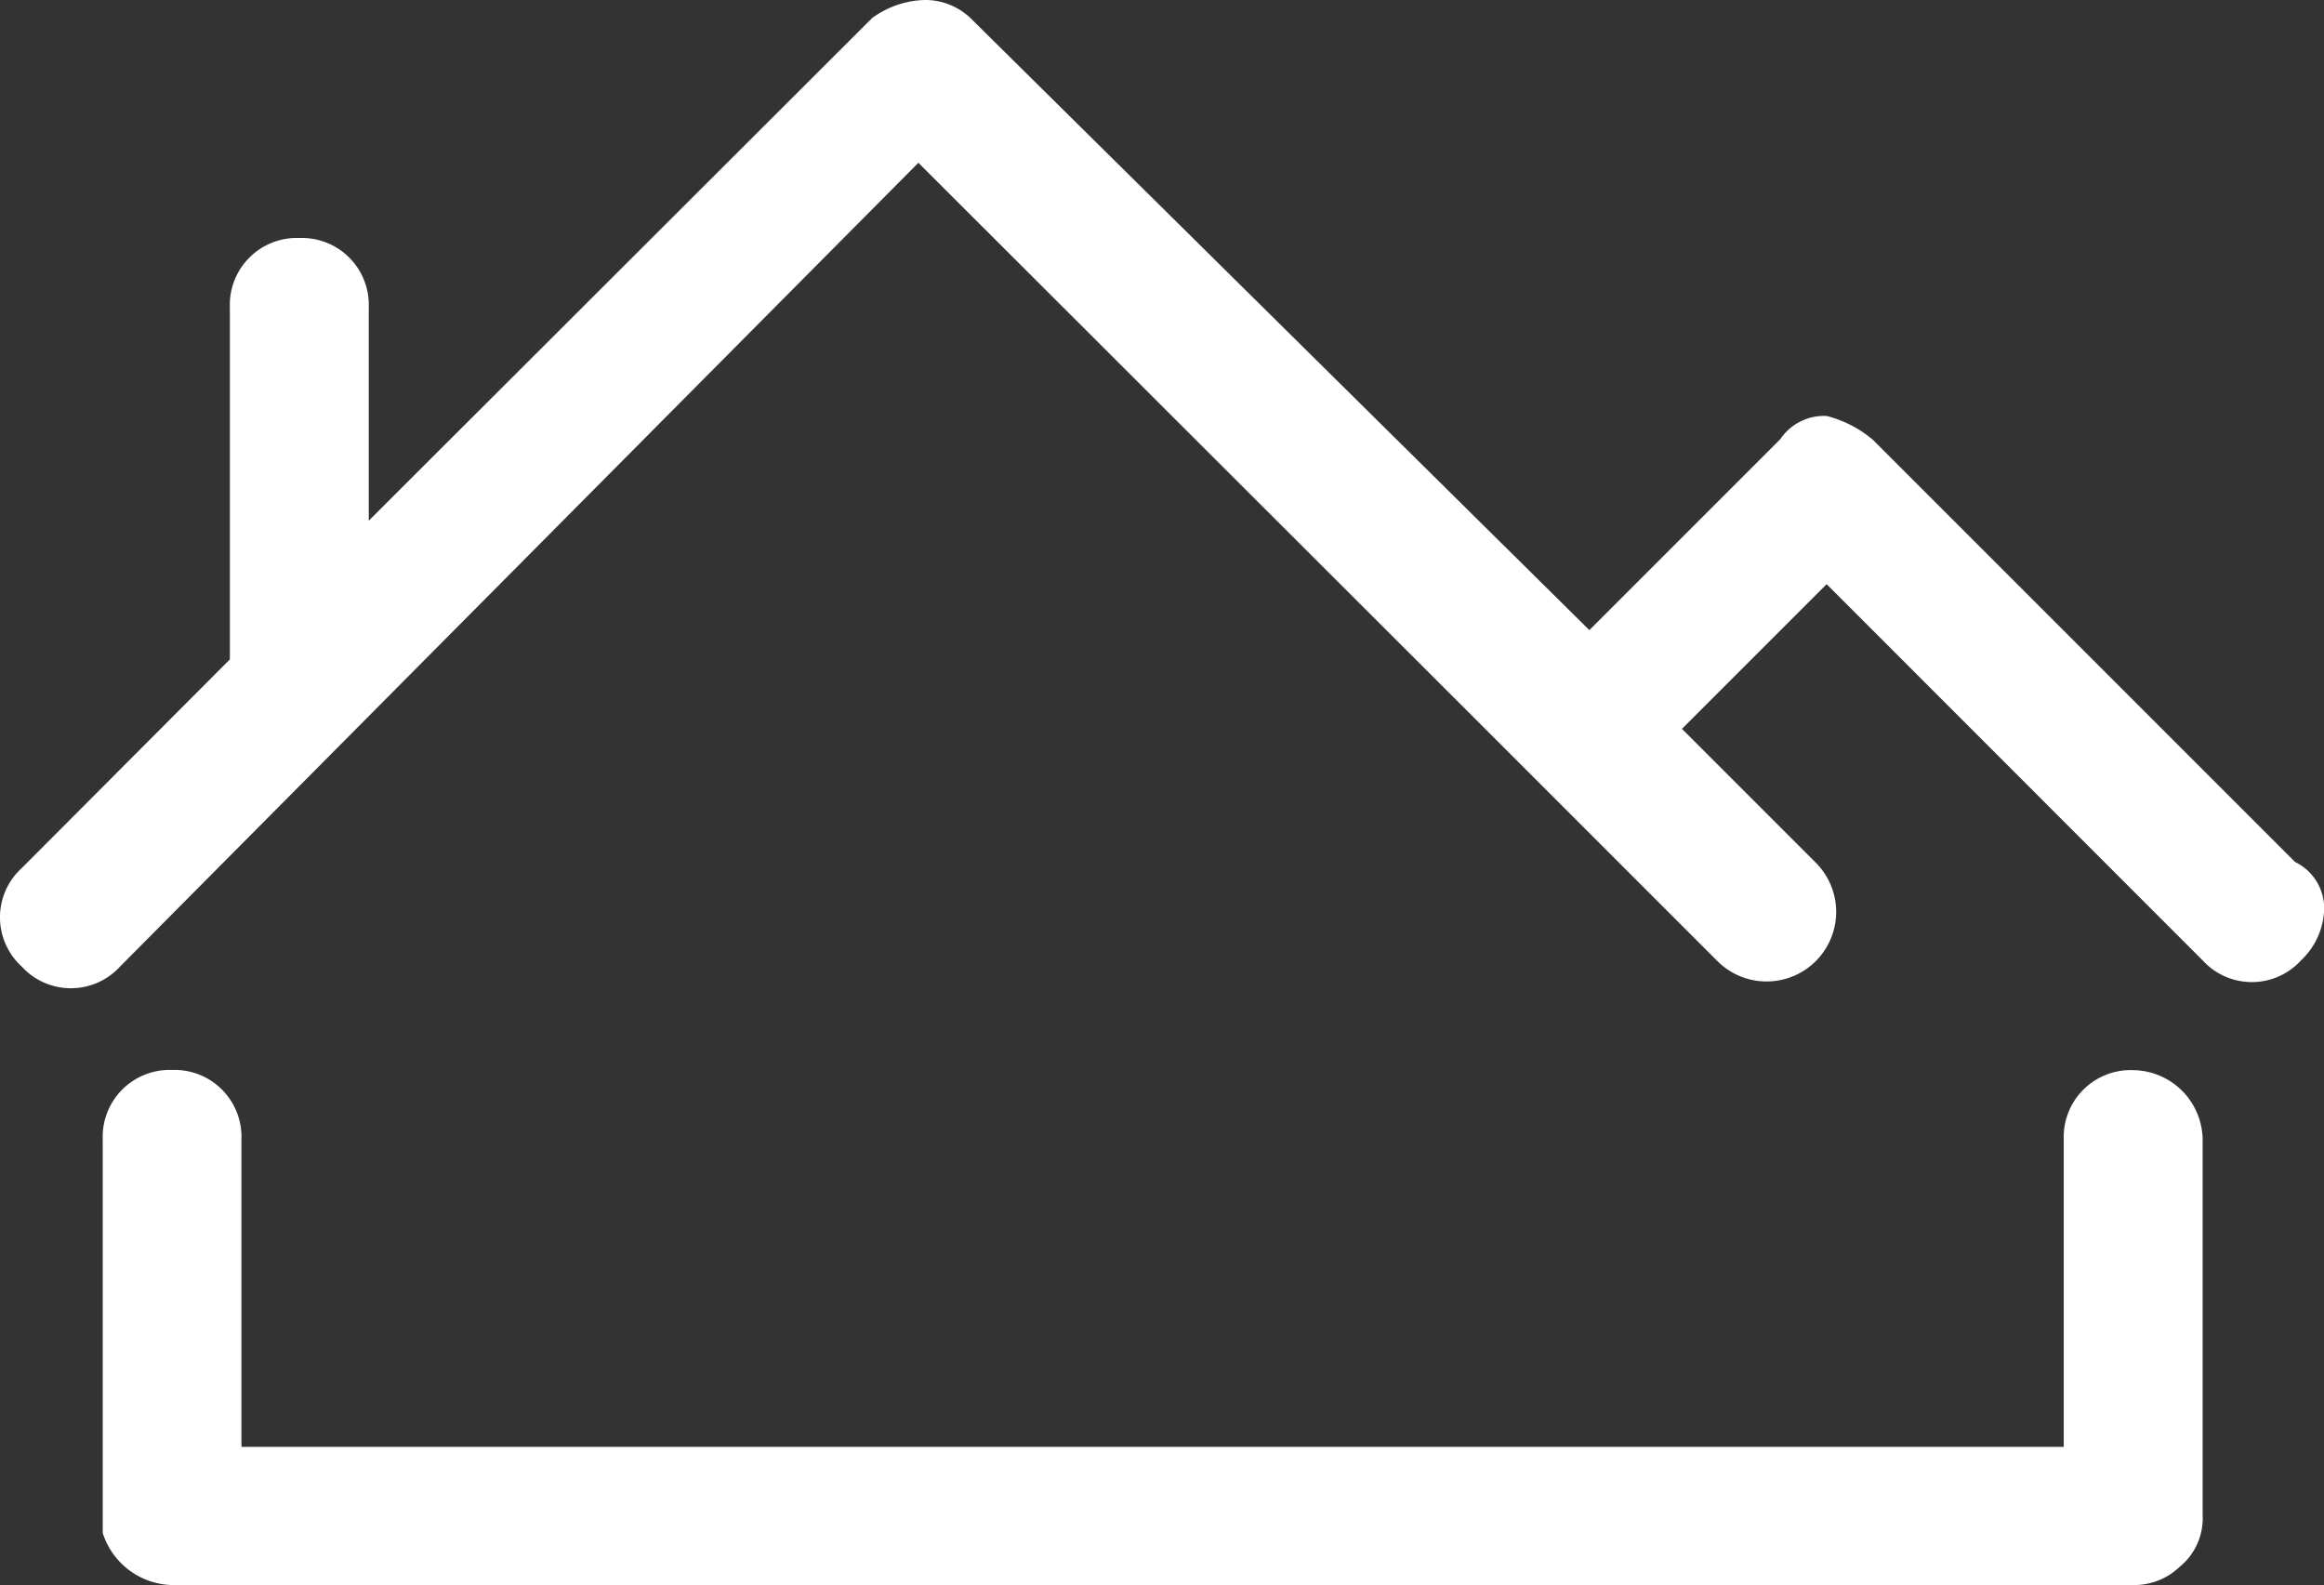
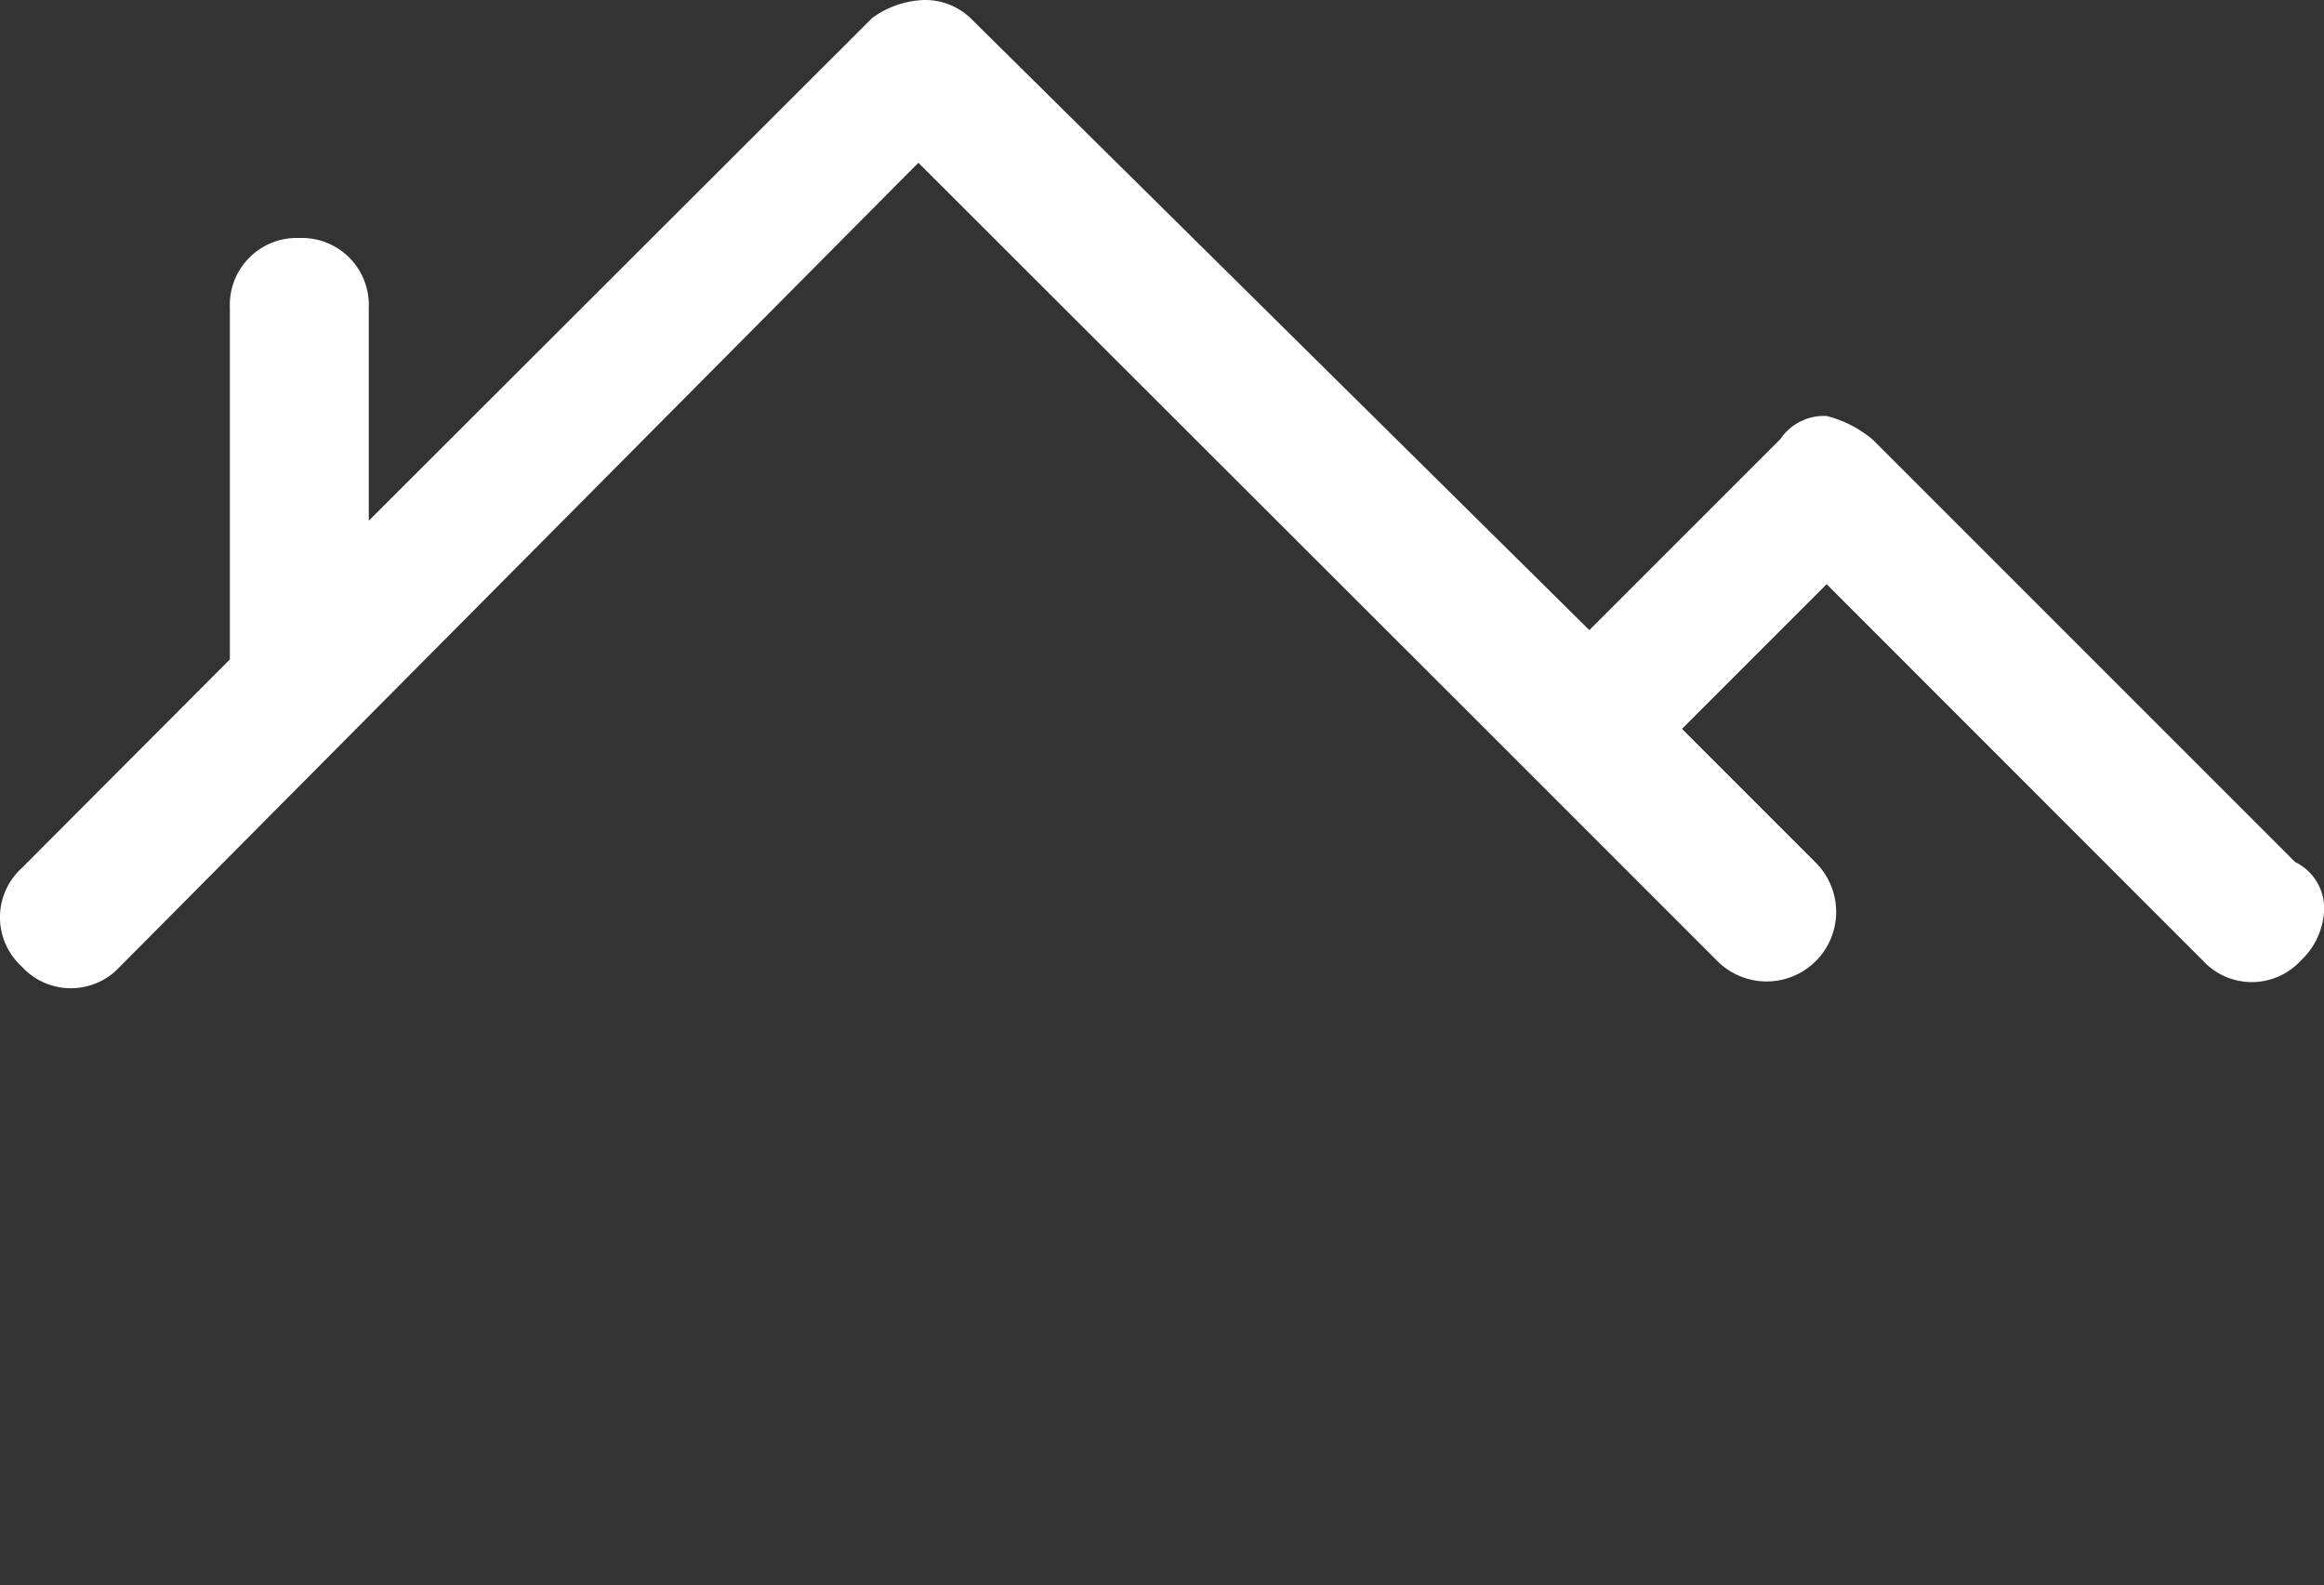
<svg xmlns="http://www.w3.org/2000/svg" id="Layer_1" data-name="Layer 1" width="128.5" height="87.64" viewBox="0 0 128.5 87.64">
  <rect x="0" y="0" width="128.5" height="87.64" fill="#333333" stroke="none" />
  <defs>
    <style>.cls-1{fill:#fff;}</style>
  </defs>
  <title>PTSB</title>
  <path class="cls-1" d="M126.9,47.66L103.55,24.31A6.43,6.43,0,0,0,101,23a2.91,2.91,0,0,0-2.56,1.28l-0.64.64-9.92,9.92L53.66,1A3.63,3.63,0,0,0,51.1,0a5.16,5.16,0,0,0-2.88,1L20.39,28.79V17a3.7,3.7,0,0,0-3.84-3.84h0A3.7,3.7,0,0,0,12.71,17V36.46L1.2,48h0a3.68,3.68,0,0,0,0,5.44,3.68,3.68,0,0,0,5.44,0L50.78,9,81.16,39.34l1,1,5.44,5.44,1.6,1.6,5.76,5.76h0a3.84,3.84,0,0,0,5.44-5.44L94.6,41.9,93,40.3l8-8L121.79,53.1a3.68,3.68,0,0,0,5.44,0,4.05,4.05,0,0,0,1.28-2.88A2.85,2.85,0,0,0,126.9,47.66Z" />
-   <path class="cls-1" d="M117.95,59.17A3.7,3.7,0,0,0,114.11,63V80H13.35V63a3.7,3.7,0,0,0-3.84-3.84A3.7,3.7,0,0,0,5.68,63V83.8h0v0.32h0v0.64a4.13,4.13,0,0,0,3.84,2.88H117.95a3.63,3.63,0,0,0,2.56-1,3.47,3.47,0,0,0,1.28-2.88V63A3.89,3.89,0,0,0,117.95,59.17Z" />
</svg>